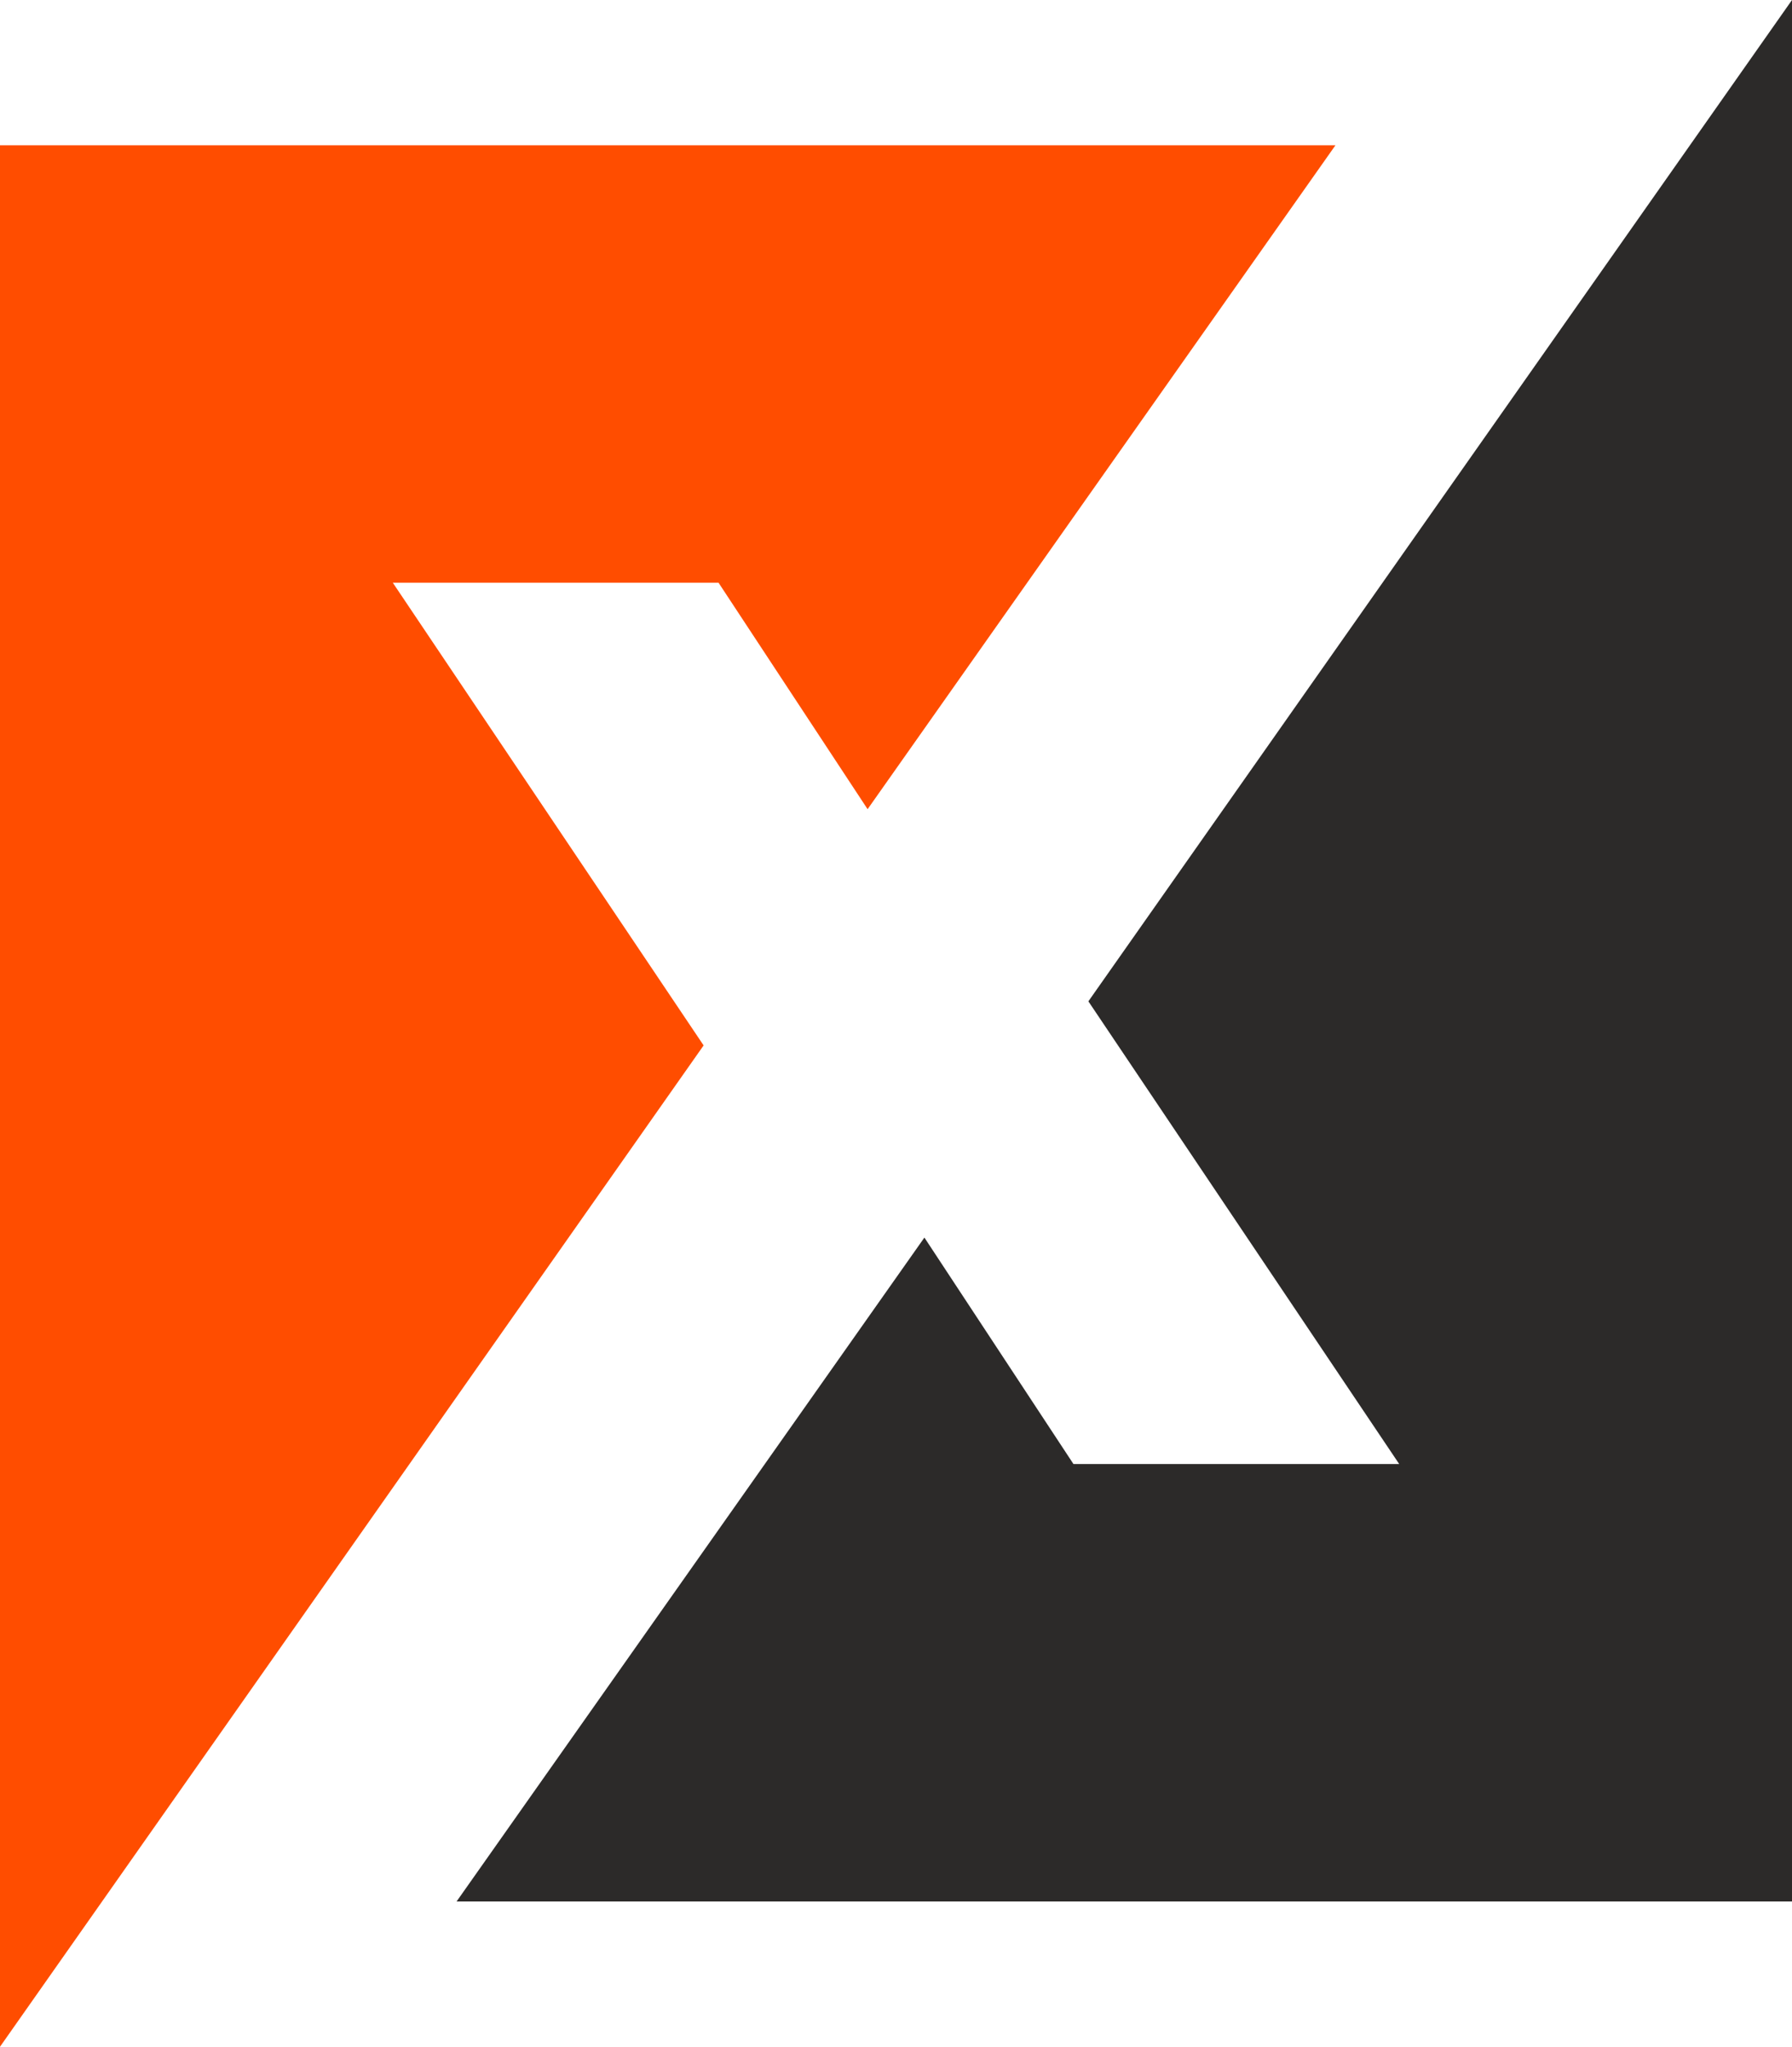
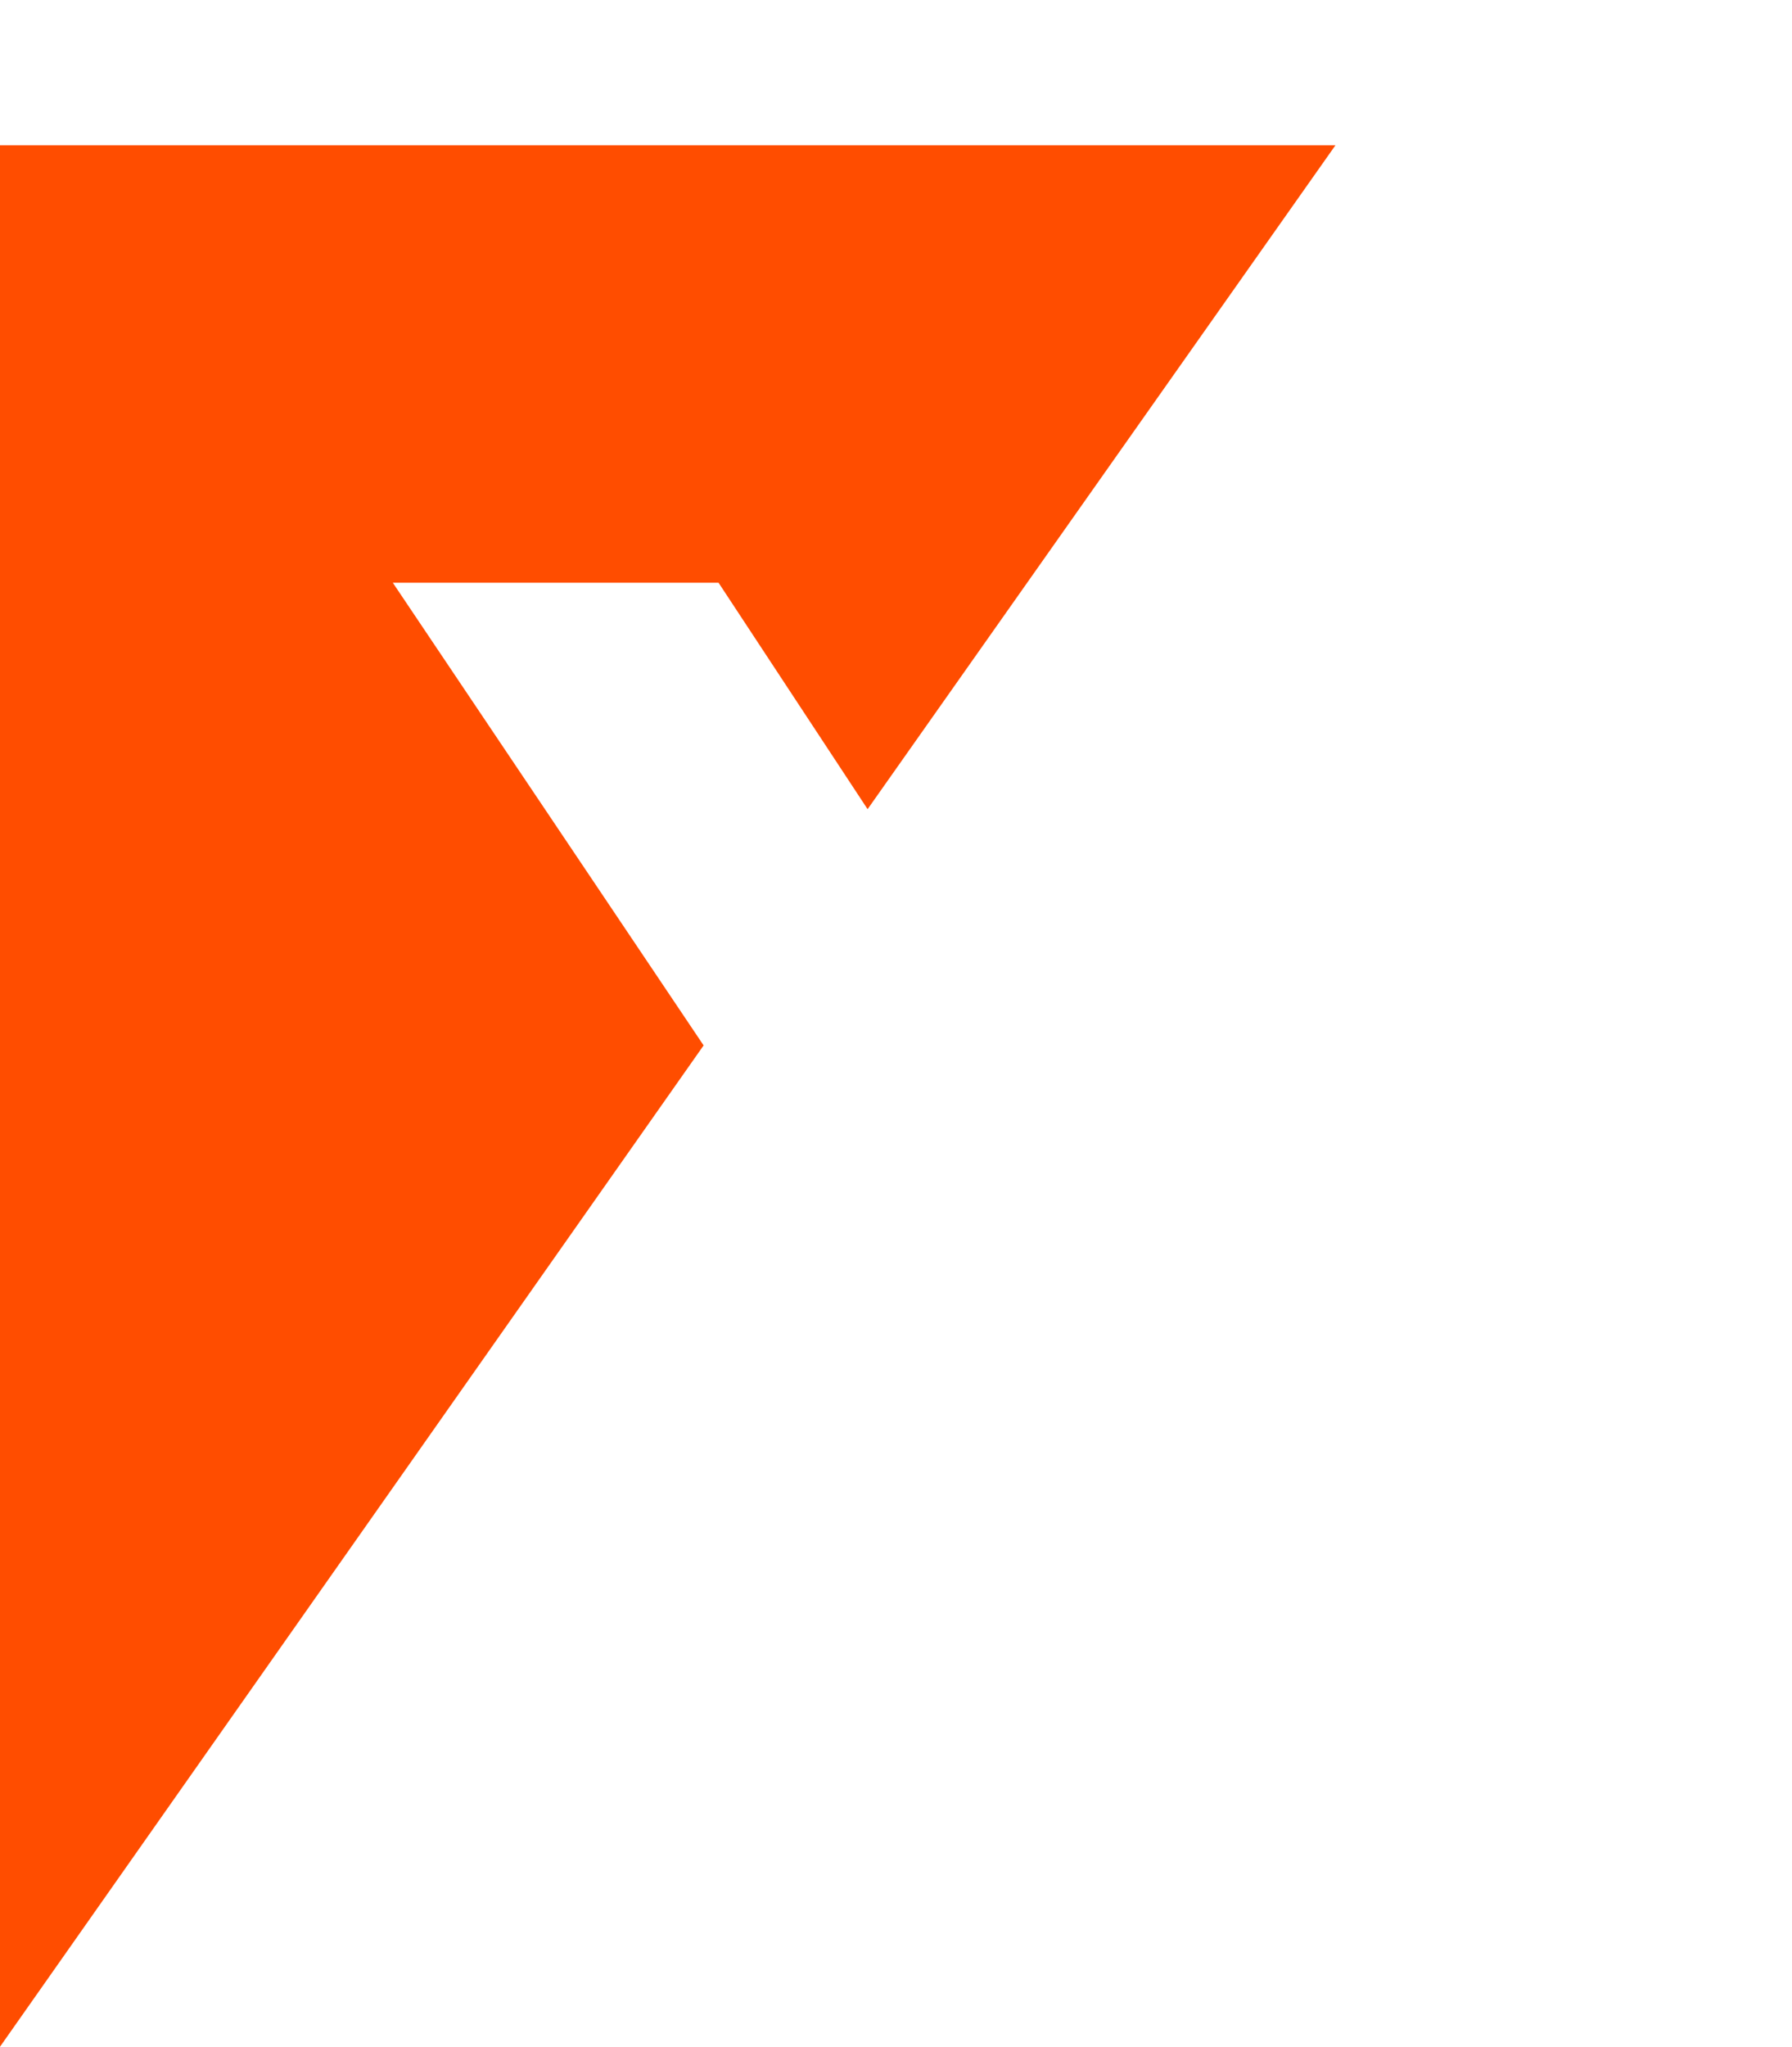
<svg xmlns="http://www.w3.org/2000/svg" viewBox="0 0 442.59 505.2">
  <defs>
    <style>.cls-1{fill:#ff4d00;}.cls-1,.cls-2{fill-rule:evenodd;}.cls-2{fill:#2c2a29;}</style>
  </defs>
  <g id="katman_2" data-name="katman 2">
    <g id="Layer_1" data-name="Layer 1">
      <polygon class="cls-1" points="329.83 35.86 214.28 199.73 177.47 143.84 97.02 143.84 173.78 258.04 0 505.2 0 35.86 329.83 35.86" />
-       <polygon class="cls-2" points="112.76 469.35 228.31 305.47 265.12 361.36 345.57 361.36 268.81 247.16 442.59 0 442.59 469.35 112.76 469.35" />
    </g>
  </g>
</svg>